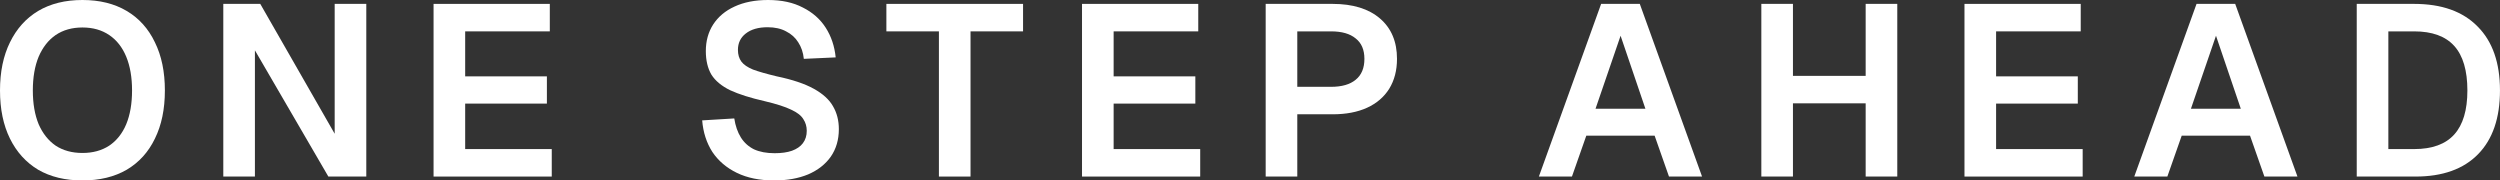
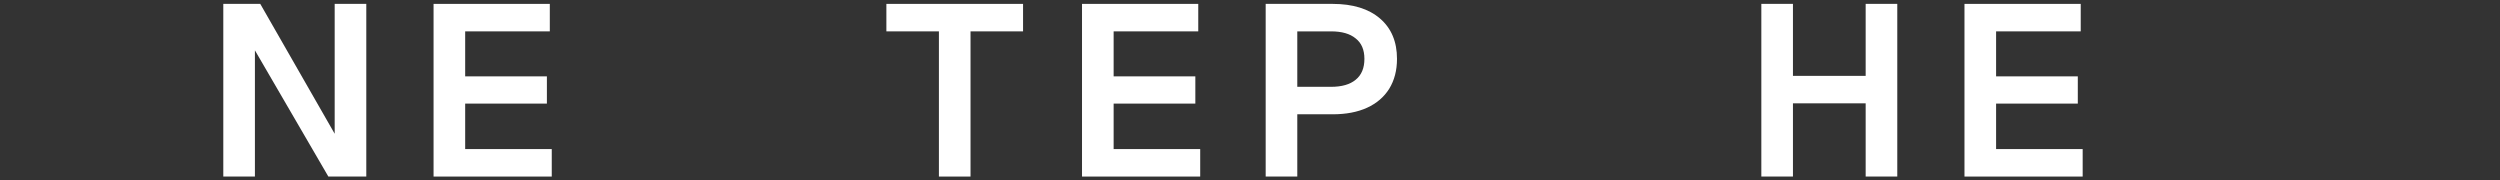
<svg xmlns="http://www.w3.org/2000/svg" width="762" height="55" viewBox="0 0 762 55" fill="none">
  <rect x="0" y="0" width="762" height="55" fill="#333333" stroke="none" />
-   <path d="M718.334 53.814V1.186H735.828C744.228 1.186 750.677 3.484 755.174 8.079C759.72 12.626 761.993 19.124 761.993 27.574C761.993 35.975 759.77 42.448 755.322 46.995C750.875 51.541 744.525 53.814 736.272 53.814H718.334ZM727.97 45.438H735.828C741.313 45.438 745.389 43.955 748.058 40.99C750.726 38.026 752.061 33.553 752.061 27.574C752.061 21.496 750.726 16.974 748.058 14.009C745.389 11.044 741.313 9.562 735.828 9.562H727.97V45.438Z" fill="white" />
-   <path d="M650.528 53.814L669.504 1.186H681.289L700.265 53.814H690.184L685.811 41.361H664.982L660.609 53.814H650.528ZM667.799 33.133H682.994L675.433 10.896L667.799 33.133Z" fill="white" />
  <path d="M598.773 53.814V1.186H634.204V9.562H608.409V23.275H633.314V31.577H608.409V45.438H634.797V53.814H598.773Z" fill="white" />
  <path d="M536.855 53.814V1.186H546.491V26.314L542.043 23.127H573.027L568.654 26.314V1.186H578.29V53.814H568.654V28.389L573.027 31.503H542.043L546.491 28.389V53.814H536.855Z" fill="white" />
-   <path d="M469.049 53.814L488.025 1.186H499.81L518.786 53.814H508.705L504.332 41.361H483.503L479.13 53.814H469.049ZM486.32 33.133H501.515L493.954 10.896L486.32 33.133Z" fill="white" />
  <path d="M385.778 53.814V1.186H406.162C412.339 1.186 417.157 2.668 420.616 5.633C424.075 8.598 425.805 12.7 425.805 17.938C425.805 21.446 425.014 24.485 423.433 27.055C421.852 29.575 419.603 31.503 416.688 32.837C413.772 34.171 410.264 34.838 406.162 34.838H395.414V53.814H385.778ZM395.414 26.462H405.717C408.979 26.462 411.474 25.746 413.204 24.312C414.983 22.88 415.872 20.755 415.872 17.938C415.872 15.171 414.983 13.095 413.204 11.711C411.474 10.278 408.979 9.562 405.717 9.562H395.414V26.462Z" fill="white" />
  <path d="M329.798 53.814V1.186H365.229V9.562H339.434V23.275H364.34V31.577H339.434V45.438H365.822V53.814H329.798Z" fill="white" />
  <path d="M286.18 53.814V9.562H270.169V1.186H311.827V9.562H295.816V53.814H286.18Z" fill="white" />
-   <path d="M235.965 55C231.567 55 227.787 54.234 224.624 52.702C221.462 51.17 218.966 49.045 217.138 46.328C215.359 43.56 214.321 40.348 214.024 36.691L223.809 36.098C224.155 38.371 224.822 40.299 225.81 41.88C226.798 43.461 228.133 44.672 229.813 45.512C231.542 46.303 233.643 46.698 236.113 46.698C238.189 46.698 239.943 46.451 241.376 45.957C242.859 45.413 243.97 44.647 244.712 43.659C245.502 42.621 245.898 41.361 245.898 39.879C245.898 38.544 245.552 37.358 244.86 36.321C244.218 35.234 242.982 34.27 241.154 33.43C239.325 32.54 236.632 31.676 233.074 30.836C228.726 29.847 225.217 28.735 222.549 27.5C219.93 26.215 218.027 24.634 216.841 22.756C215.705 20.829 215.136 18.432 215.136 15.566C215.136 12.502 215.877 9.809 217.36 7.487C218.892 5.115 221.066 3.286 223.883 2.001C226.749 0.667 230.159 0 234.112 0C238.263 0 241.796 0.766 244.712 2.298C247.677 3.78 249.999 5.831 251.679 8.45C253.36 11.069 254.373 14.084 254.718 17.493L245.008 17.938C244.811 16.011 244.242 14.331 243.303 12.898C242.414 11.464 241.178 10.353 239.597 9.562C238.065 8.722 236.187 8.302 233.964 8.302C231.147 8.302 228.923 8.944 227.293 10.229C225.711 11.464 224.921 13.12 224.921 15.195C224.921 16.628 225.267 17.814 225.958 18.753C226.65 19.692 227.836 20.508 229.516 21.2C231.246 21.842 233.667 22.534 236.78 23.275C241.524 24.263 245.28 25.523 248.047 27.055C250.815 28.587 252.767 30.366 253.903 32.392C255.089 34.418 255.682 36.741 255.682 39.36C255.682 42.572 254.867 45.364 253.236 47.736C251.605 50.058 249.307 51.862 246.342 53.147C243.377 54.382 239.918 55 235.965 55Z" fill="white" />
  <path d="M132.15 53.814V1.186H167.581V9.562H141.786V23.275H166.691V31.577H141.786V45.438H168.174V53.814H132.15Z" fill="white" />
  <path d="M68.061 53.814V1.186H79.328L102.01 40.768V1.186H111.646V53.814H100.083L77.698 15.344V53.814H68.061Z" fill="white" />
-   <path d="M25.128 55C19.89 55 15.393 53.913 11.637 51.739C7.931 49.515 5.065 46.352 3.039 42.251C1.013 38.149 0 33.257 0 27.574C0 21.891 1.013 16.999 3.039 12.898C5.065 8.747 7.931 5.559 11.637 3.336C15.393 1.112 19.89 0 25.128 0C30.366 0 34.863 1.112 38.619 3.336C42.374 5.559 45.24 8.747 47.217 12.898C49.243 16.999 50.256 21.891 50.256 27.574C50.256 33.257 49.243 38.149 47.217 42.251C45.24 46.352 42.374 49.515 38.619 51.739C34.863 53.913 30.366 55 25.128 55ZM25.128 46.624C28.291 46.624 31.009 45.883 33.282 44.4C35.555 42.868 37.284 40.694 38.47 37.877C39.656 35.011 40.249 31.577 40.249 27.574C40.249 23.571 39.656 20.137 38.47 17.271C37.284 14.405 35.555 12.206 33.282 10.674C31.009 9.142 28.291 8.376 25.128 8.376C21.965 8.376 19.247 9.142 16.974 10.674C14.751 12.206 13.021 14.405 11.786 17.271C10.6 20.137 10.007 23.571 10.007 27.574C10.007 31.577 10.6 35.011 11.786 37.877C13.021 40.694 14.751 42.868 16.974 44.4C19.247 45.883 21.965 46.624 25.128 46.624Z" fill="white" />
</svg>